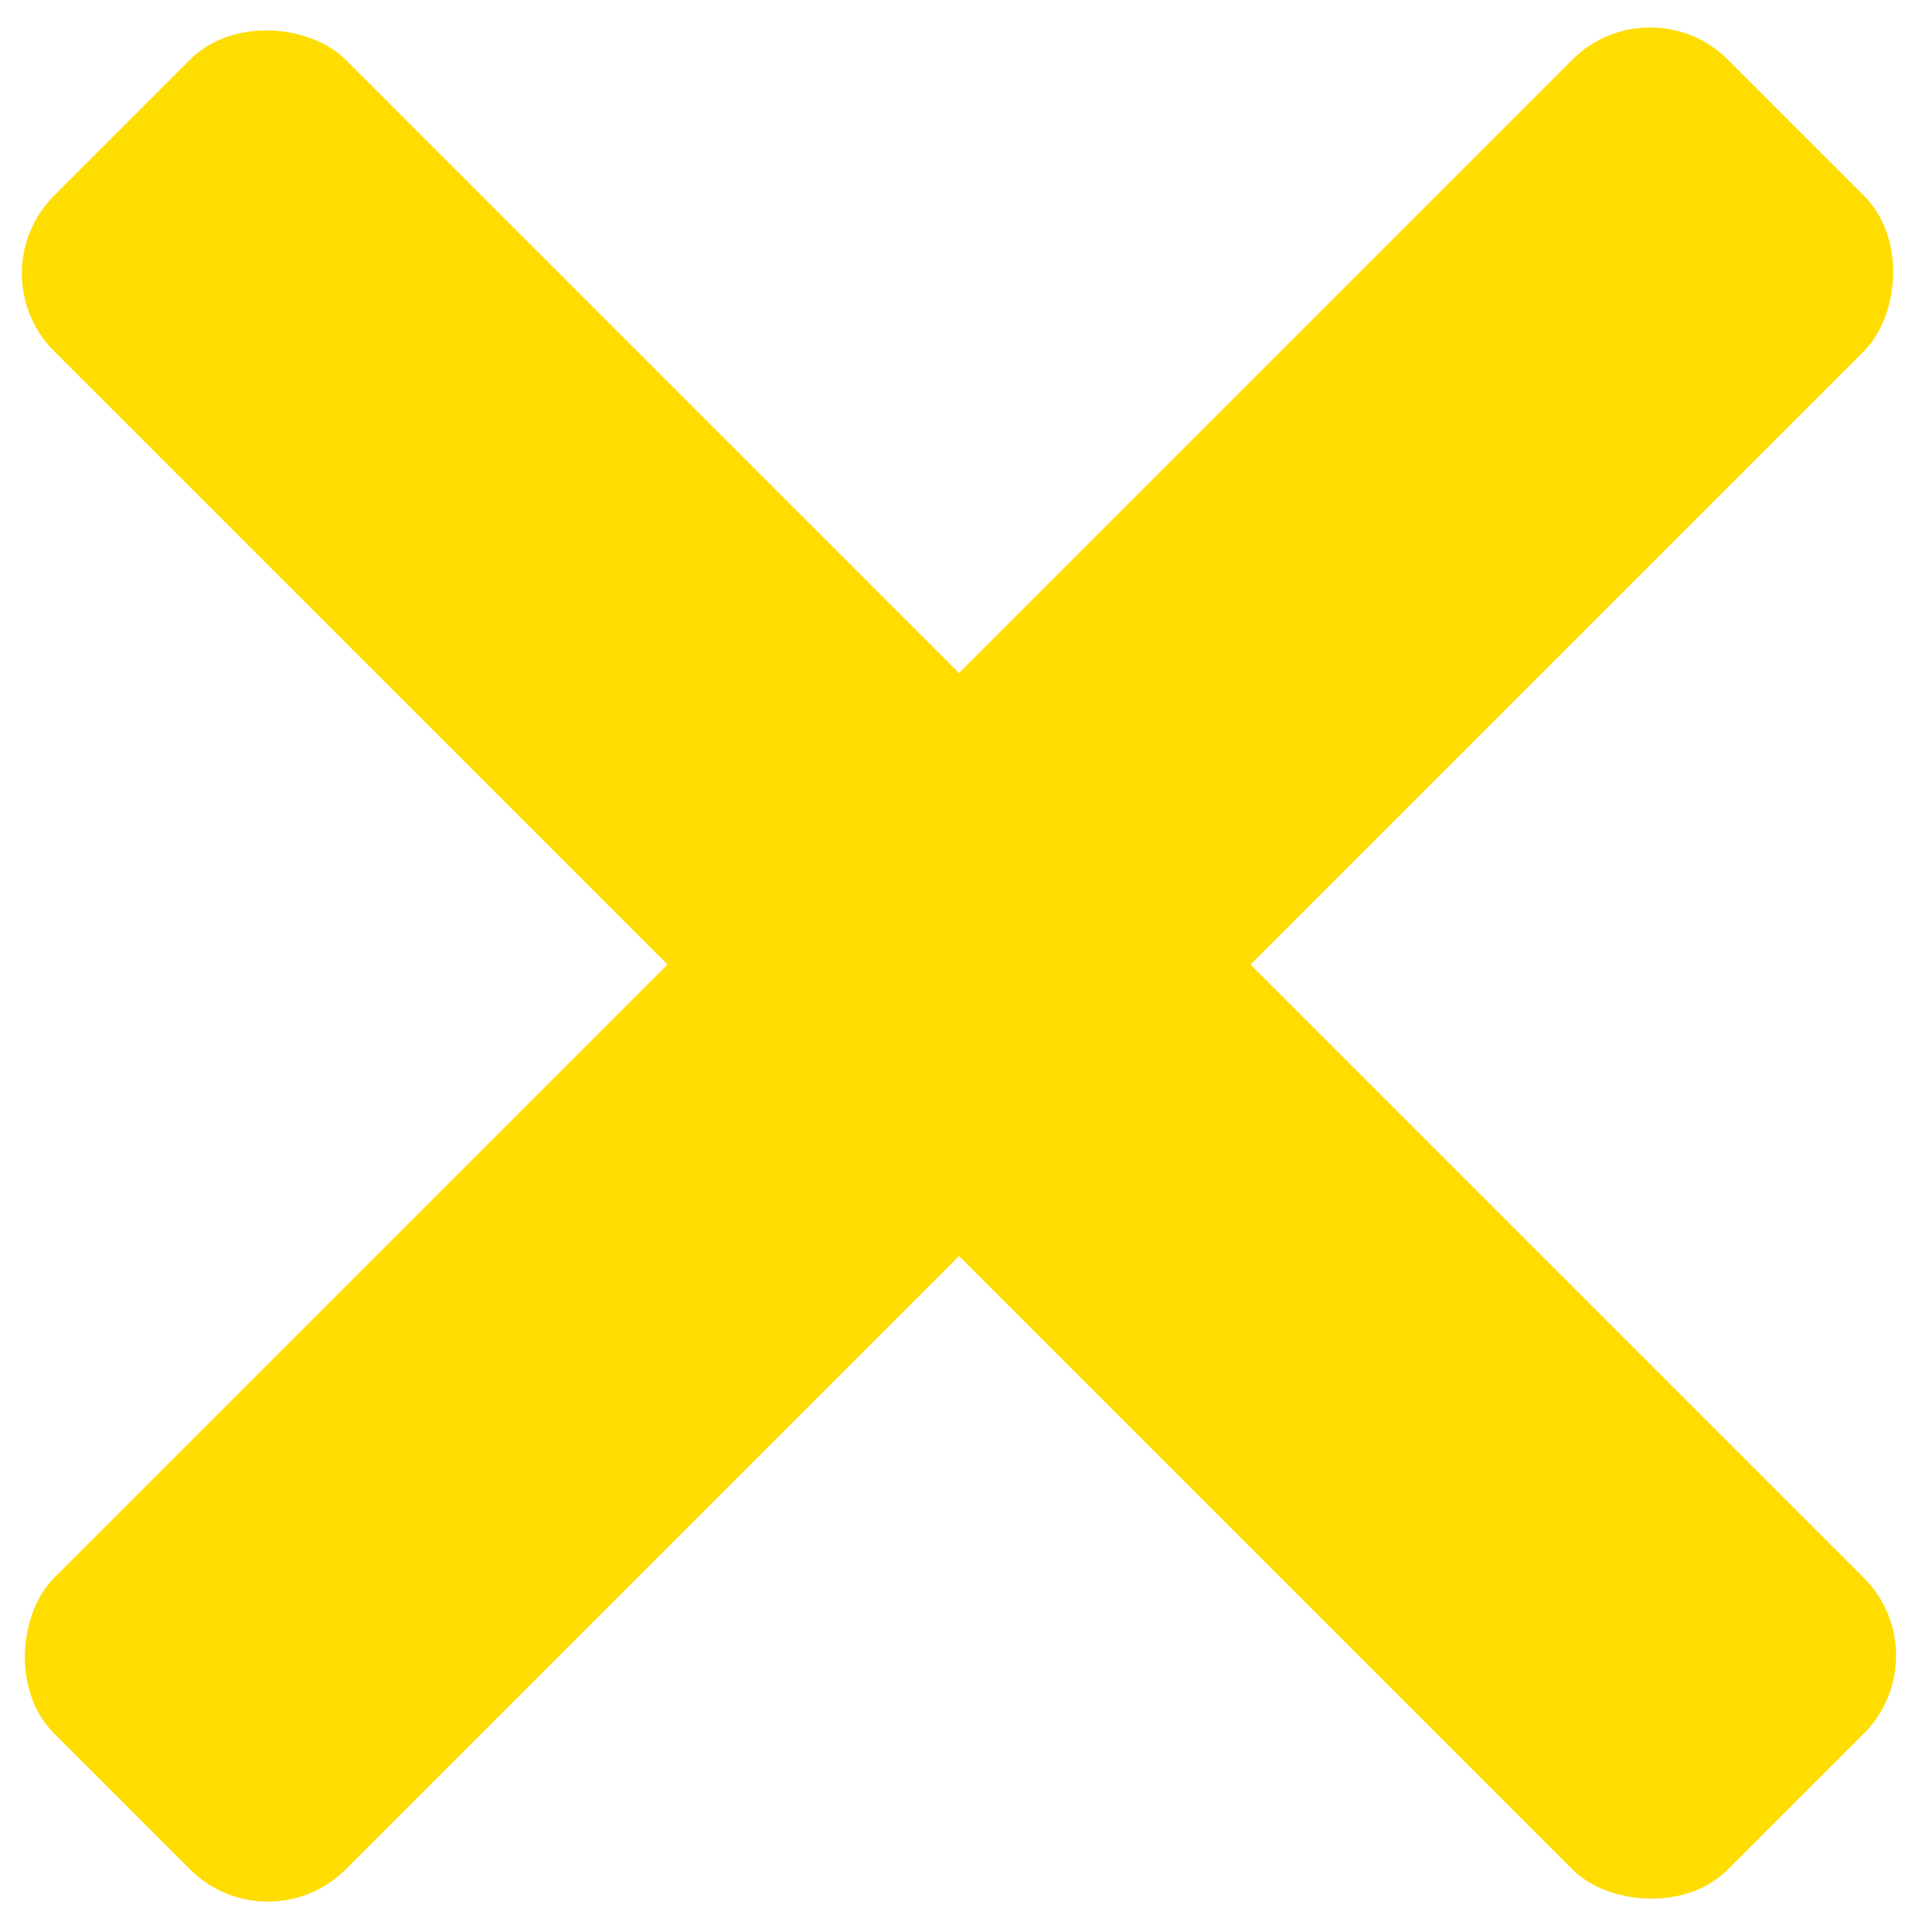
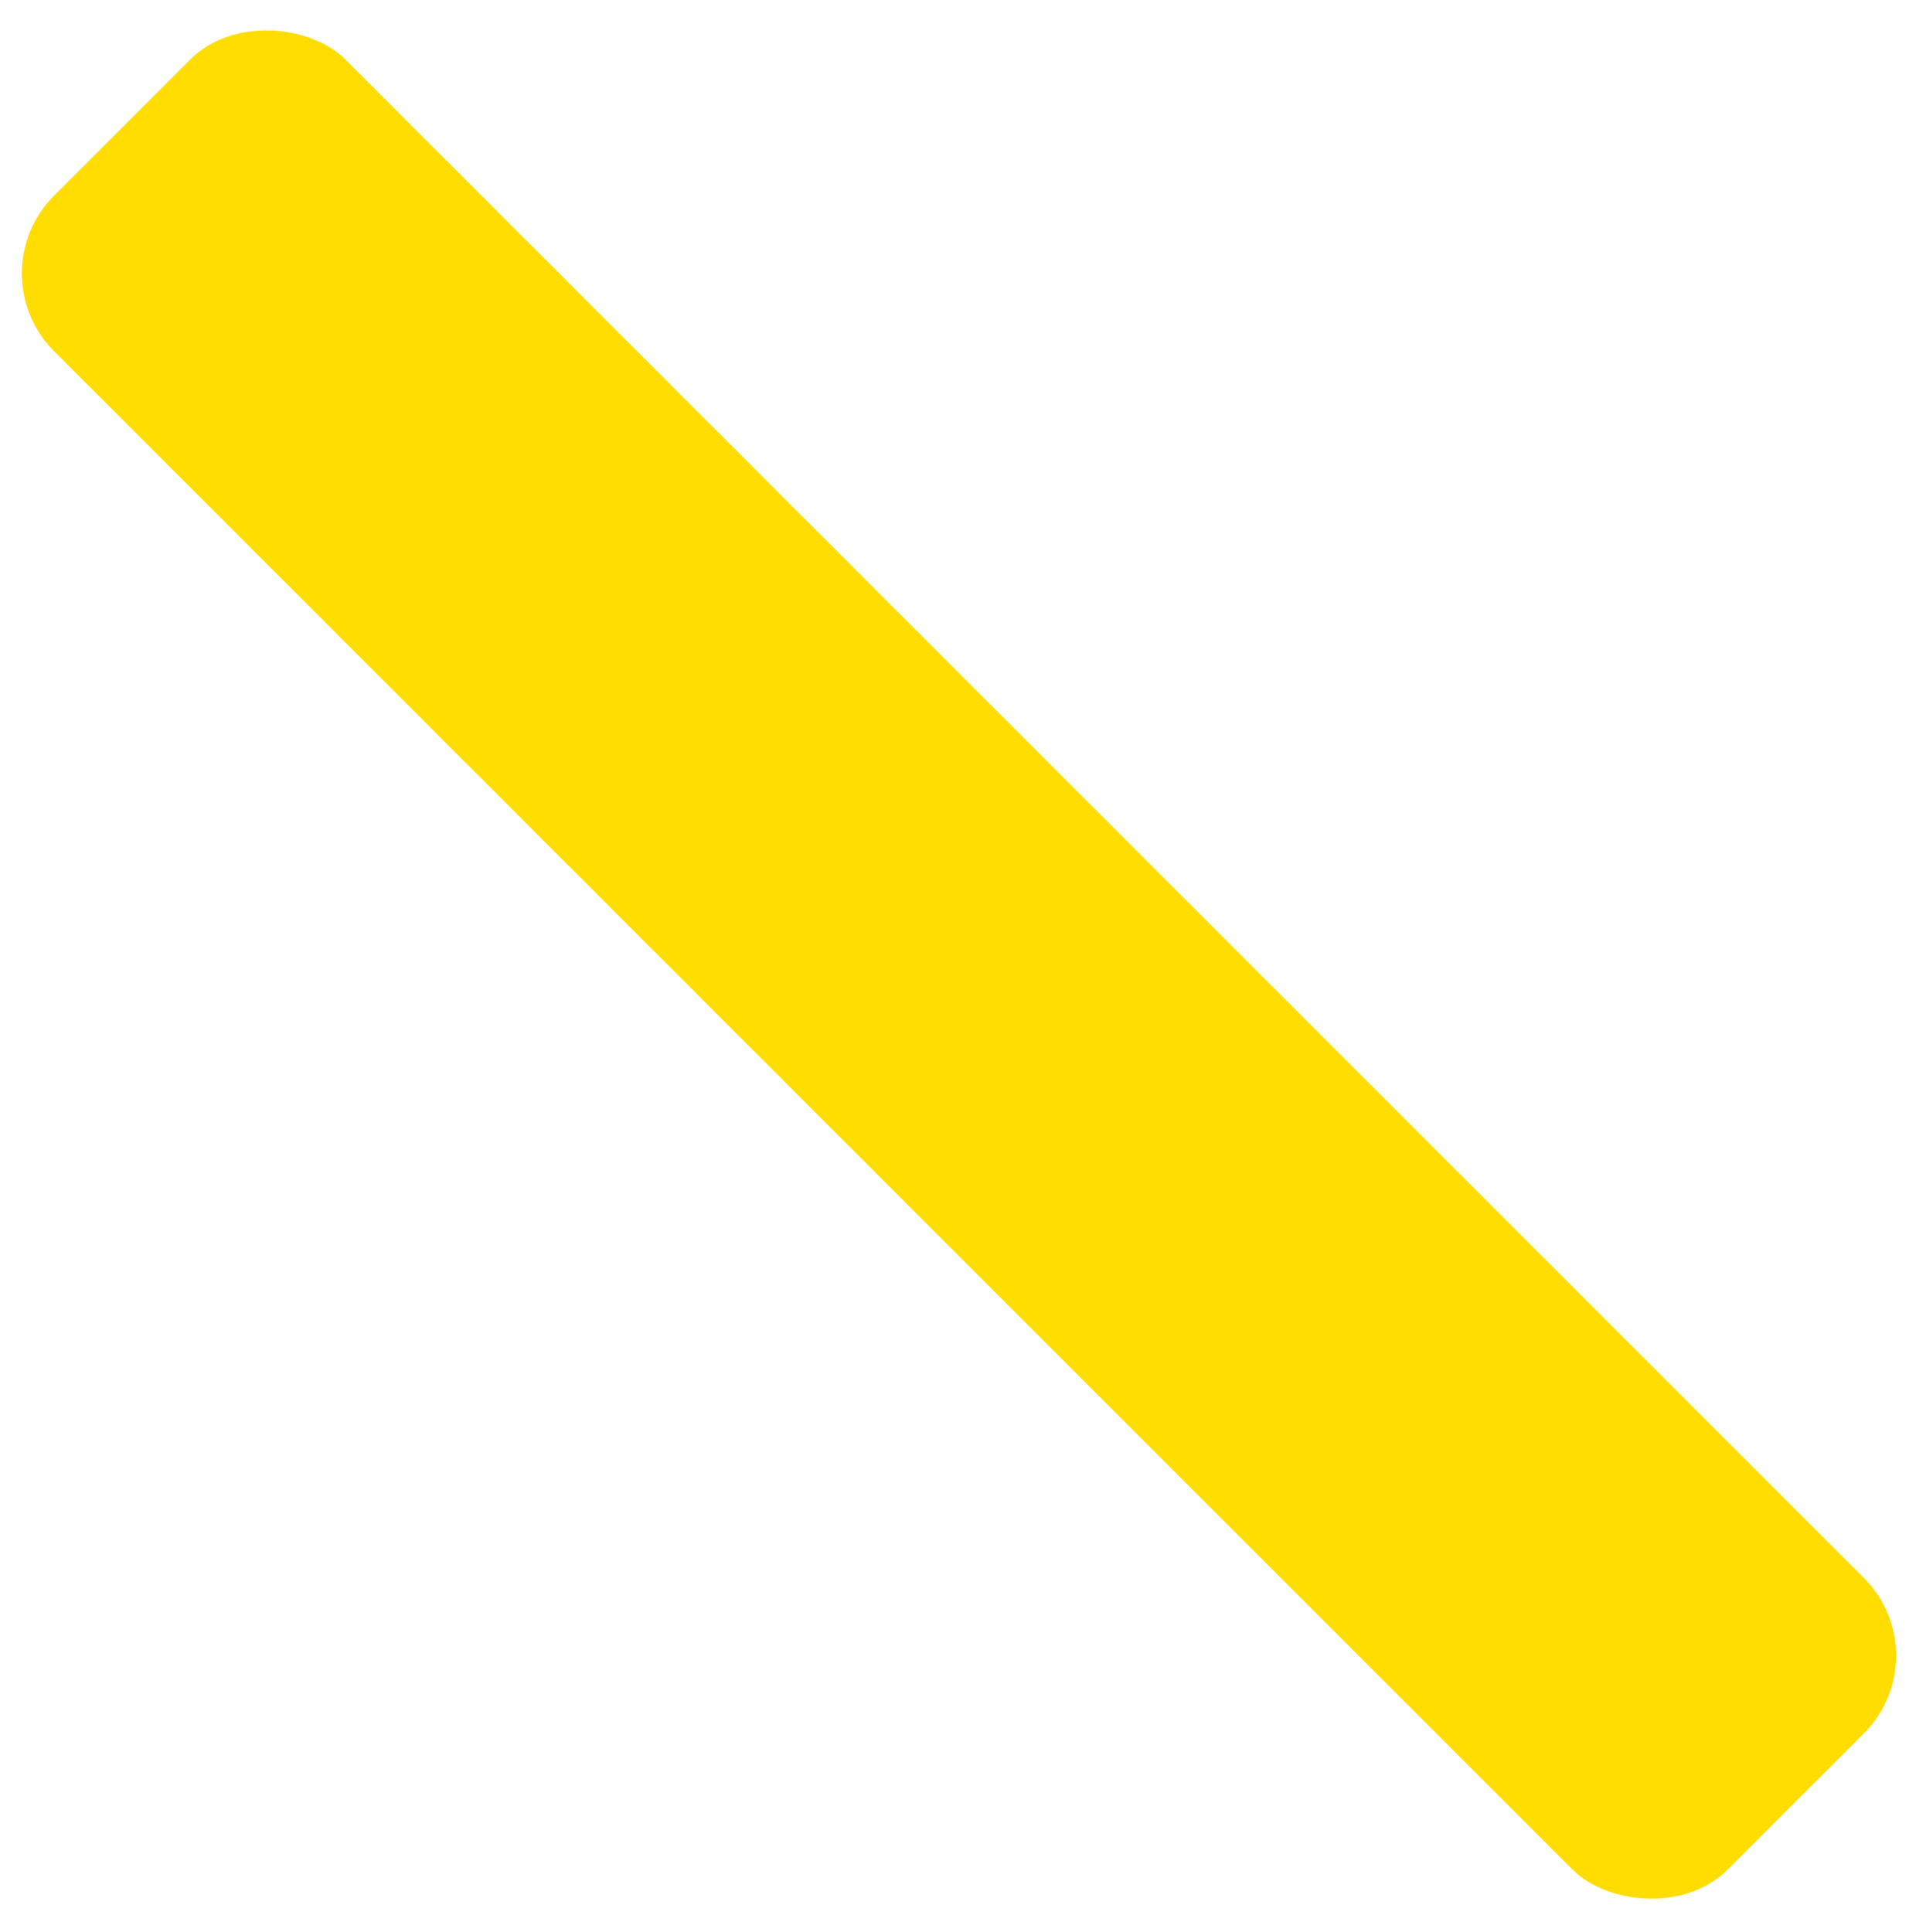
<svg xmlns="http://www.w3.org/2000/svg" version="1.1" viewBox="0 0 712.05 718.07">
  <defs>
    <style>
      .cls-1 {
        fill: #fd0;
      }
    </style>
  </defs>
  <g>
    <g id="Ebene_1">
      <g>
        <rect class="cls-1" x="279.78" y="-81.38" width="153.22" height="879.71" rx="40.85" ry="40.85" transform="translate(-149.1 357) rotate(-45)" />
-         <rect class="cls-1" x="279.78" y="-81.38" width="153.22" height="879.71" rx="40.85" ry="40.85" transform="translate(357.87 -147.01) rotate(45)" />
      </g>
    </g>
  </g>
</svg>